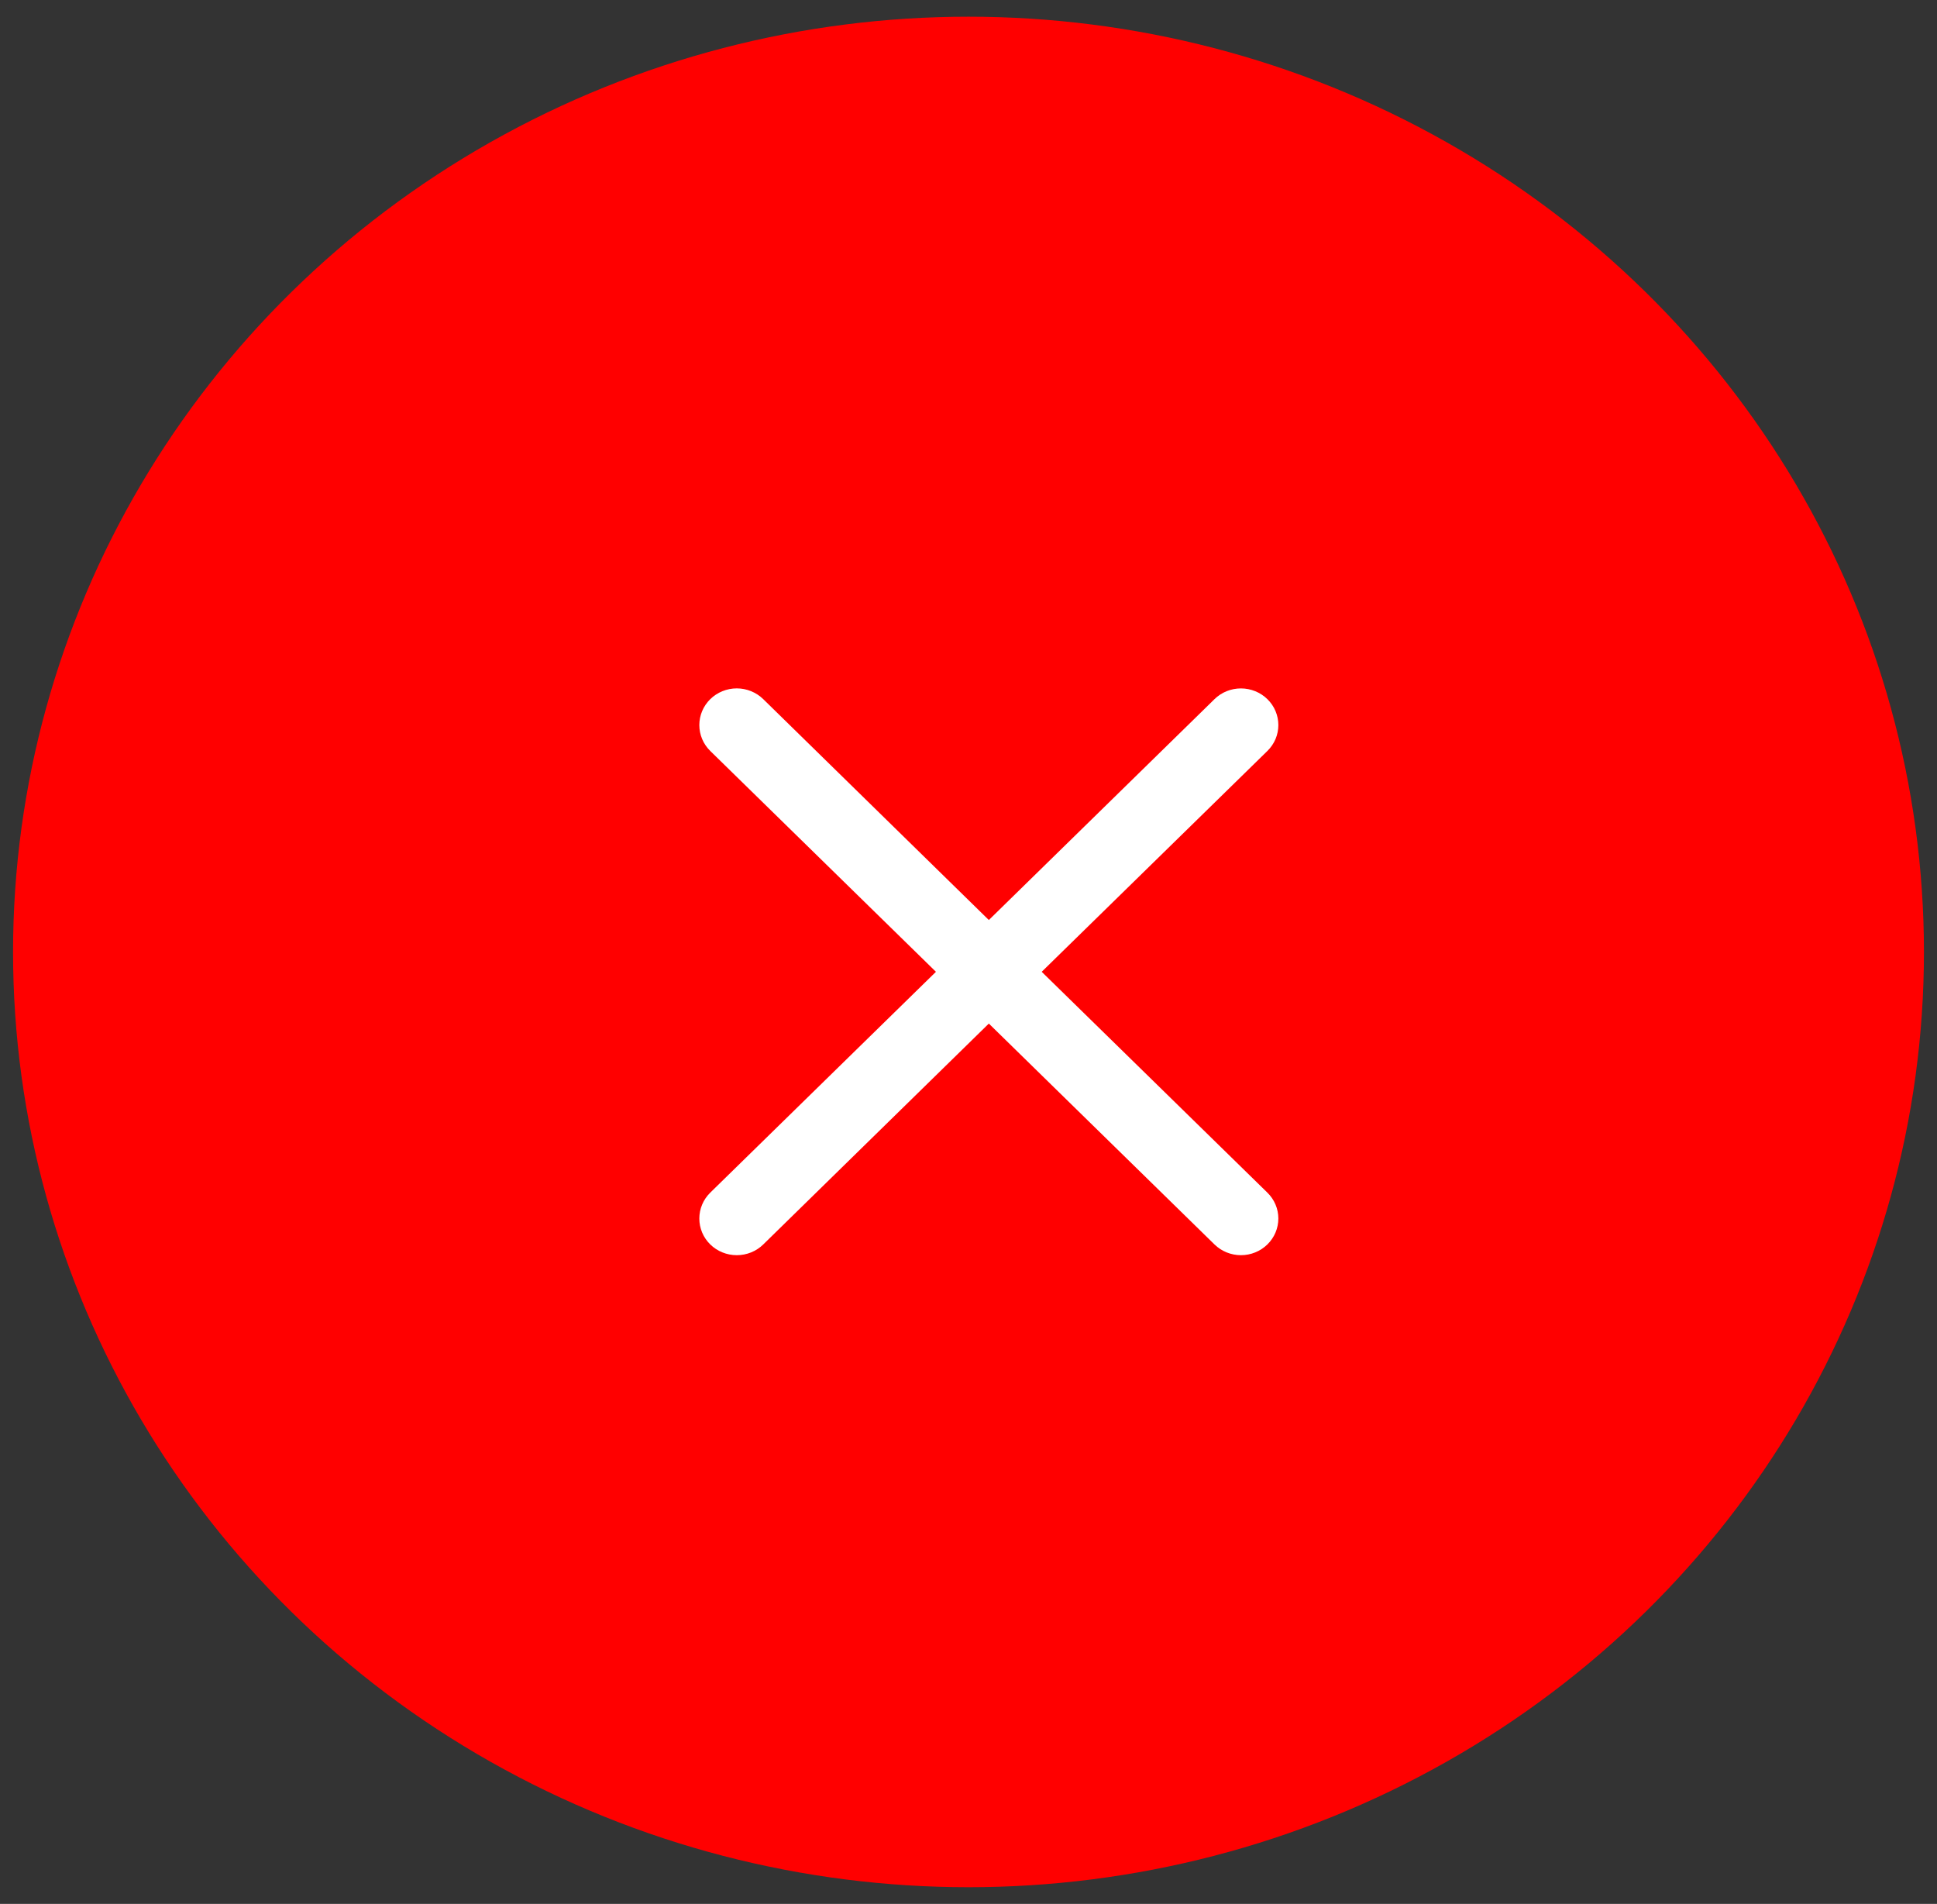
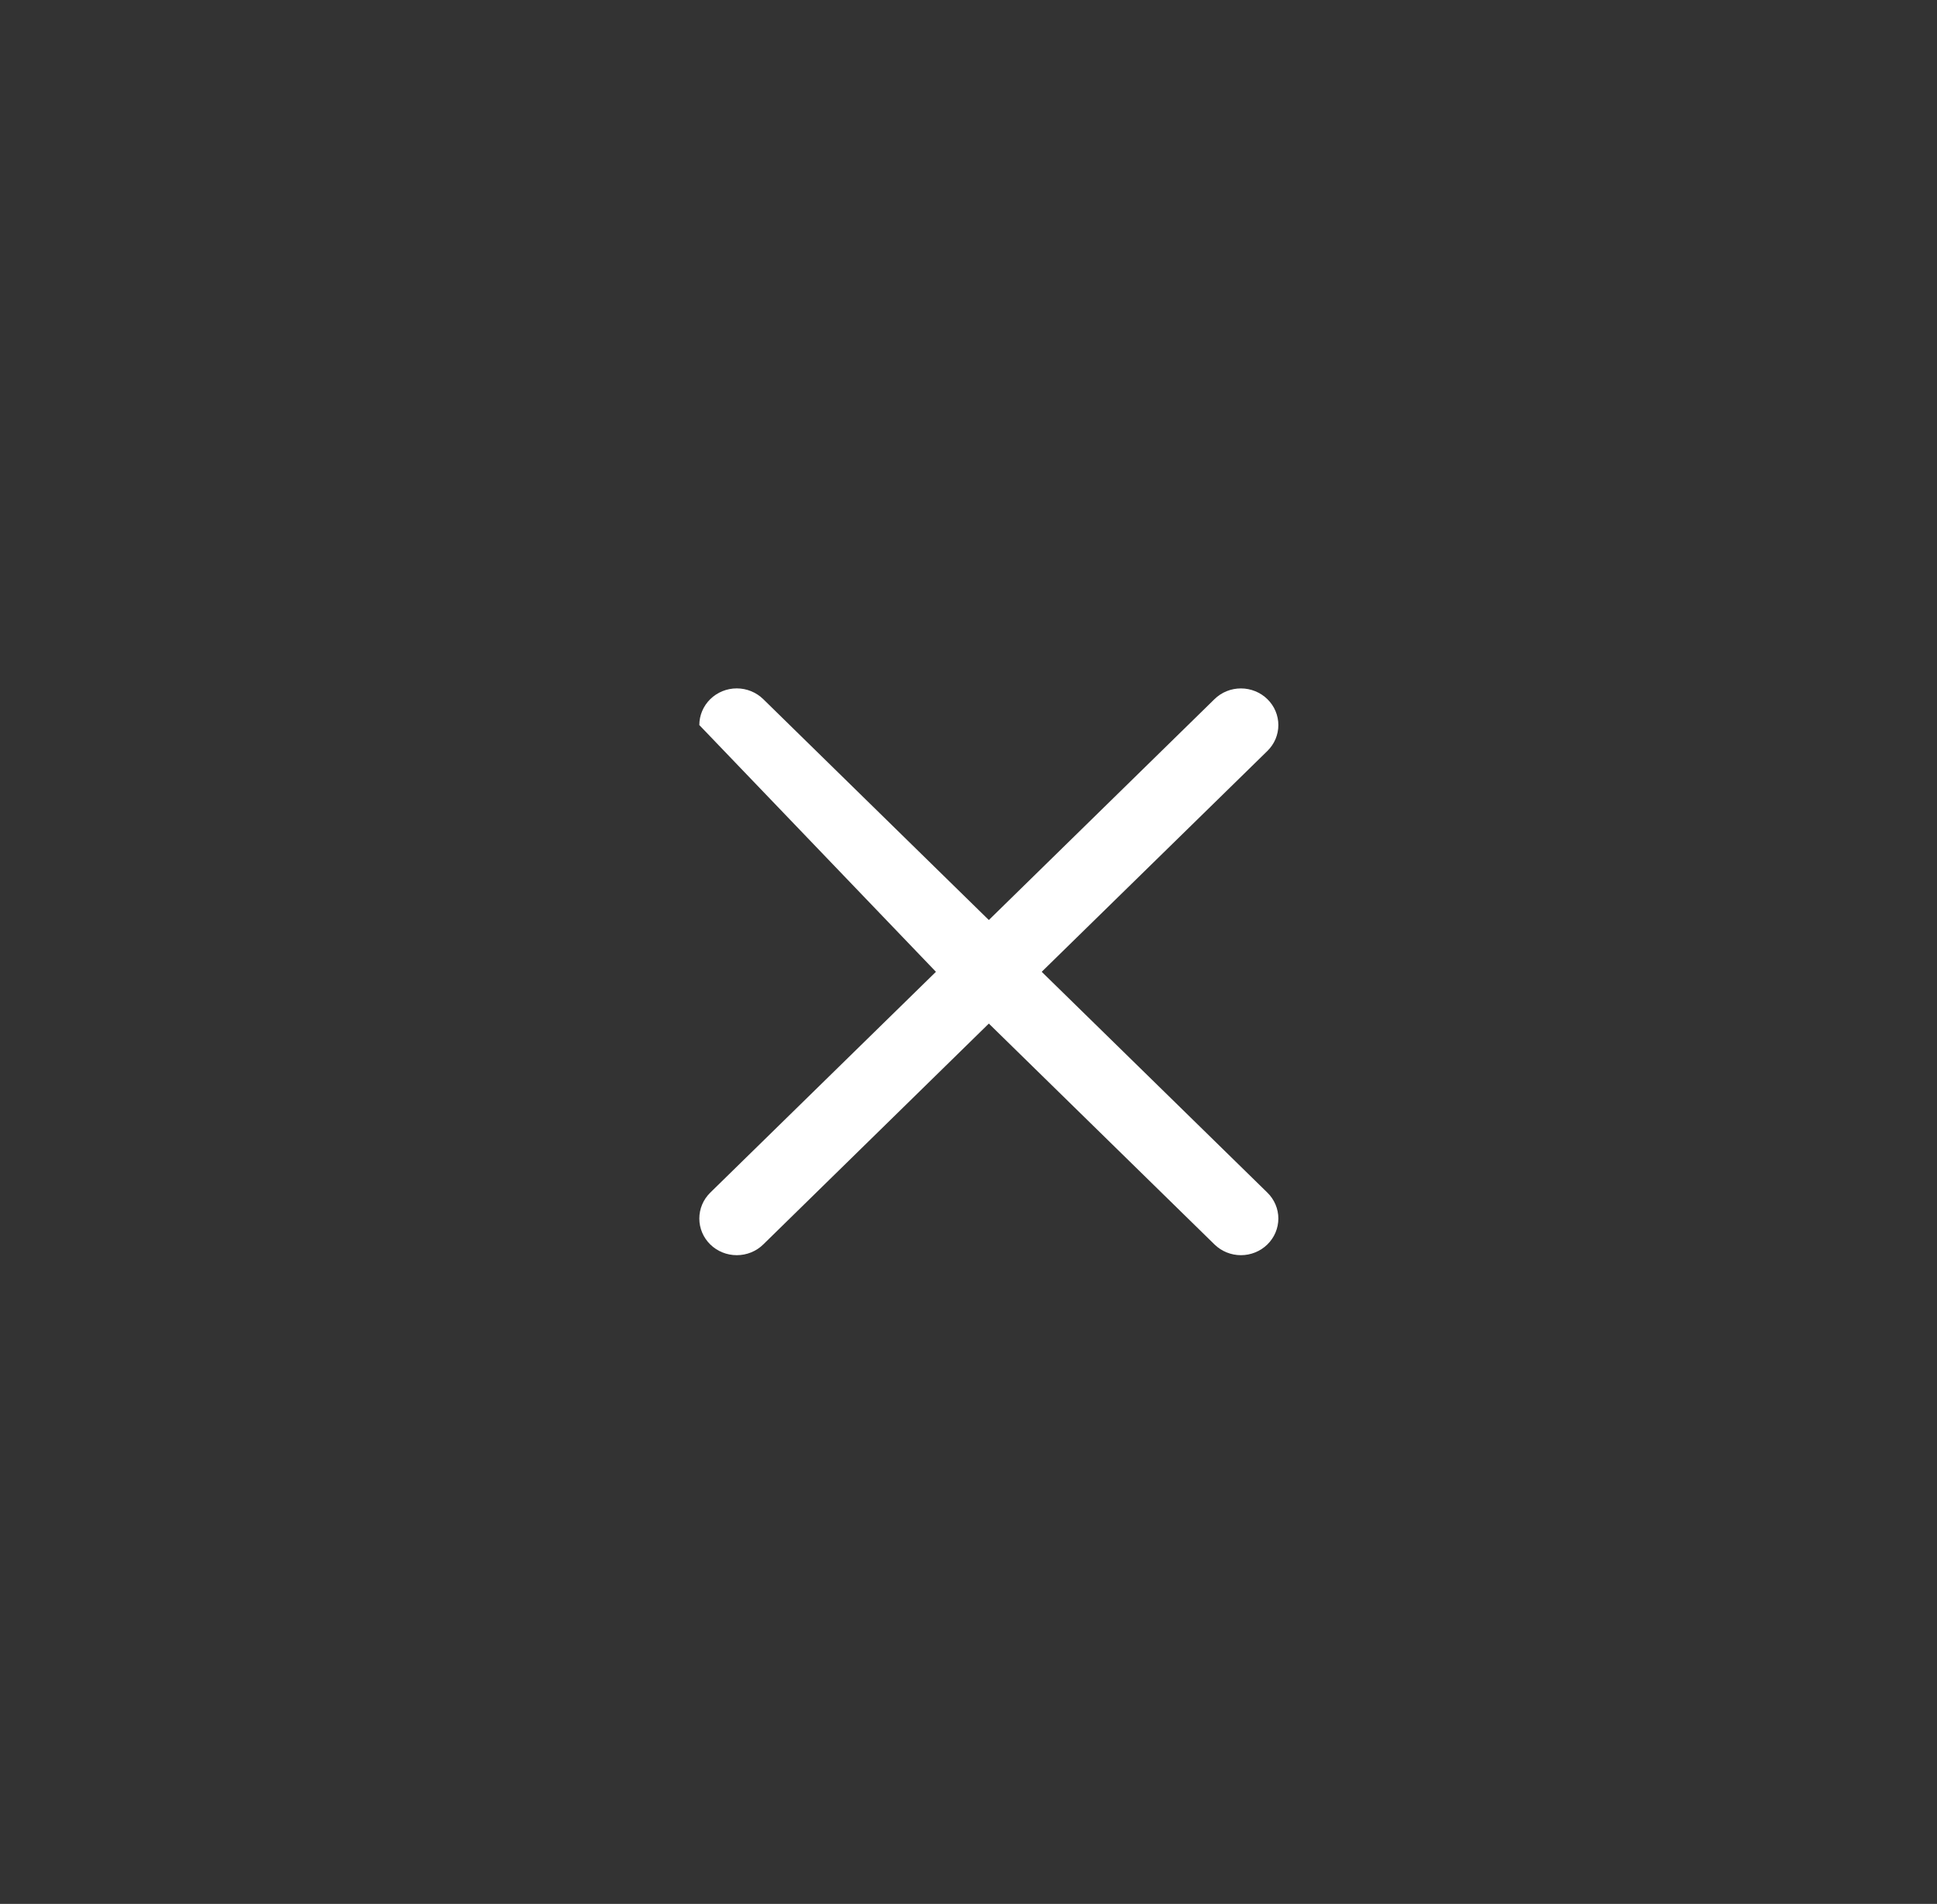
<svg xmlns="http://www.w3.org/2000/svg" width="58" height="57" viewBox="0 0 58 57" fill="none">
  <rect x="0" y="0" width="58" height="57" fill="#333333" stroke="none" />
-   <ellipse cx="29" cy="28.5" rx="28.609" ry="28" fill="#FF0000" />
-   <path fill-rule="evenodd" clip-rule="evenodd" d="M37.949 22.483C38.053 22.381 38.136 22.26 38.193 22.127C38.249 21.994 38.278 21.851 38.278 21.707C38.278 21.563 38.249 21.421 38.193 21.288C38.137 21.154 38.054 21.034 37.95 20.932C37.846 20.83 37.723 20.749 37.587 20.694C37.451 20.639 37.305 20.61 37.158 20.61C37.011 20.61 36.865 20.638 36.729 20.693C36.593 20.748 36.47 20.829 36.366 20.931L29.609 27.544L22.854 20.931C22.643 20.725 22.358 20.609 22.061 20.609C21.764 20.609 21.478 20.725 21.268 20.931C21.058 21.137 20.94 21.416 20.94 21.707C20.94 21.998 21.058 22.277 21.268 22.483L28.025 29.094L21.268 35.705C21.164 35.807 21.081 35.928 21.025 36.061C20.969 36.194 20.94 36.337 20.94 36.481C20.94 36.625 20.969 36.768 21.025 36.901C21.081 37.034 21.164 37.155 21.268 37.257C21.478 37.463 21.764 37.578 22.061 37.578C22.208 37.578 22.354 37.55 22.49 37.495C22.626 37.44 22.75 37.359 22.854 37.257L29.609 30.644L36.366 37.257C36.576 37.462 36.861 37.578 37.158 37.578C37.455 37.578 37.74 37.462 37.95 37.256C38.16 37.05 38.278 36.771 38.278 36.48C38.278 36.19 38.16 35.911 37.949 35.705L31.192 29.094L37.949 22.483Z" fill="white" />
+   <path fill-rule="evenodd" clip-rule="evenodd" d="M37.949 22.483C38.053 22.381 38.136 22.26 38.193 22.127C38.249 21.994 38.278 21.851 38.278 21.707C38.278 21.563 38.249 21.421 38.193 21.288C38.137 21.154 38.054 21.034 37.95 20.932C37.846 20.83 37.723 20.749 37.587 20.694C37.451 20.639 37.305 20.61 37.158 20.61C37.011 20.61 36.865 20.638 36.729 20.693C36.593 20.748 36.47 20.829 36.366 20.931L29.609 27.544L22.854 20.931C22.643 20.725 22.358 20.609 22.061 20.609C21.764 20.609 21.478 20.725 21.268 20.931C21.058 21.137 20.94 21.416 20.94 21.707L28.025 29.094L21.268 35.705C21.164 35.807 21.081 35.928 21.025 36.061C20.969 36.194 20.94 36.337 20.94 36.481C20.94 36.625 20.969 36.768 21.025 36.901C21.081 37.034 21.164 37.155 21.268 37.257C21.478 37.463 21.764 37.578 22.061 37.578C22.208 37.578 22.354 37.55 22.49 37.495C22.626 37.44 22.75 37.359 22.854 37.257L29.609 30.644L36.366 37.257C36.576 37.462 36.861 37.578 37.158 37.578C37.455 37.578 37.74 37.462 37.95 37.256C38.16 37.05 38.278 36.771 38.278 36.48C38.278 36.19 38.16 35.911 37.949 35.705L31.192 29.094L37.949 22.483Z" fill="white" />
</svg>